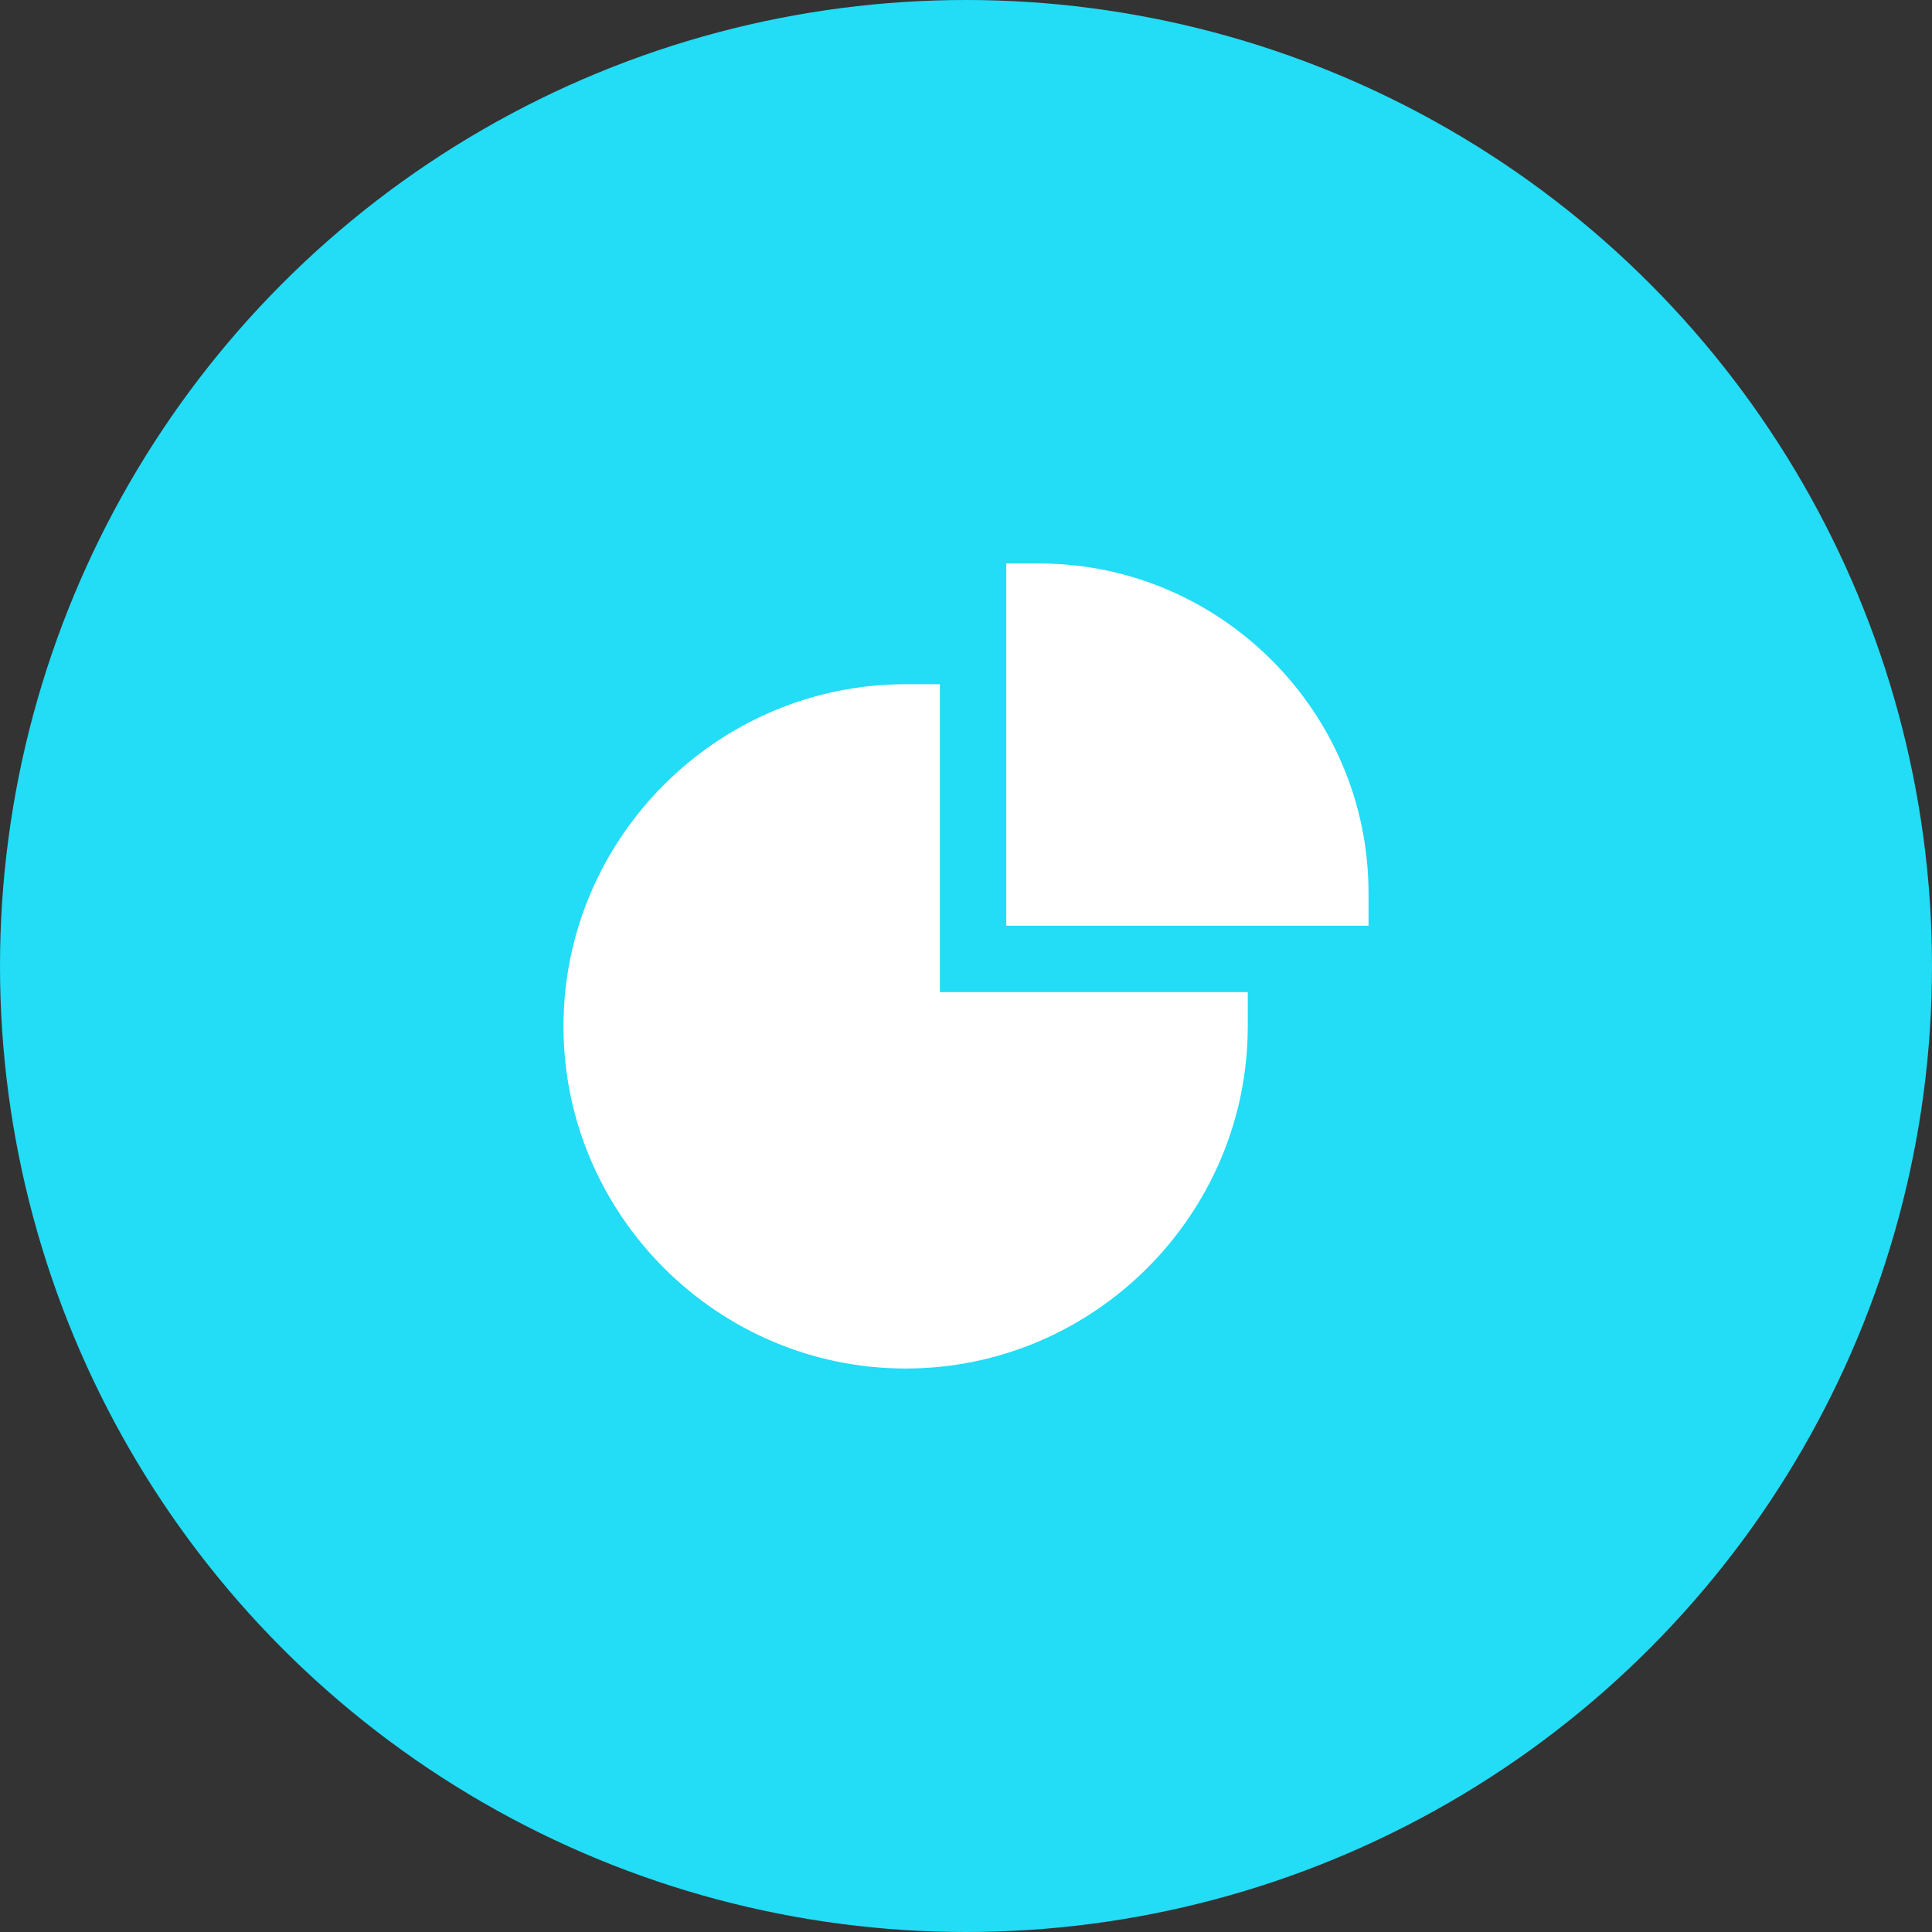
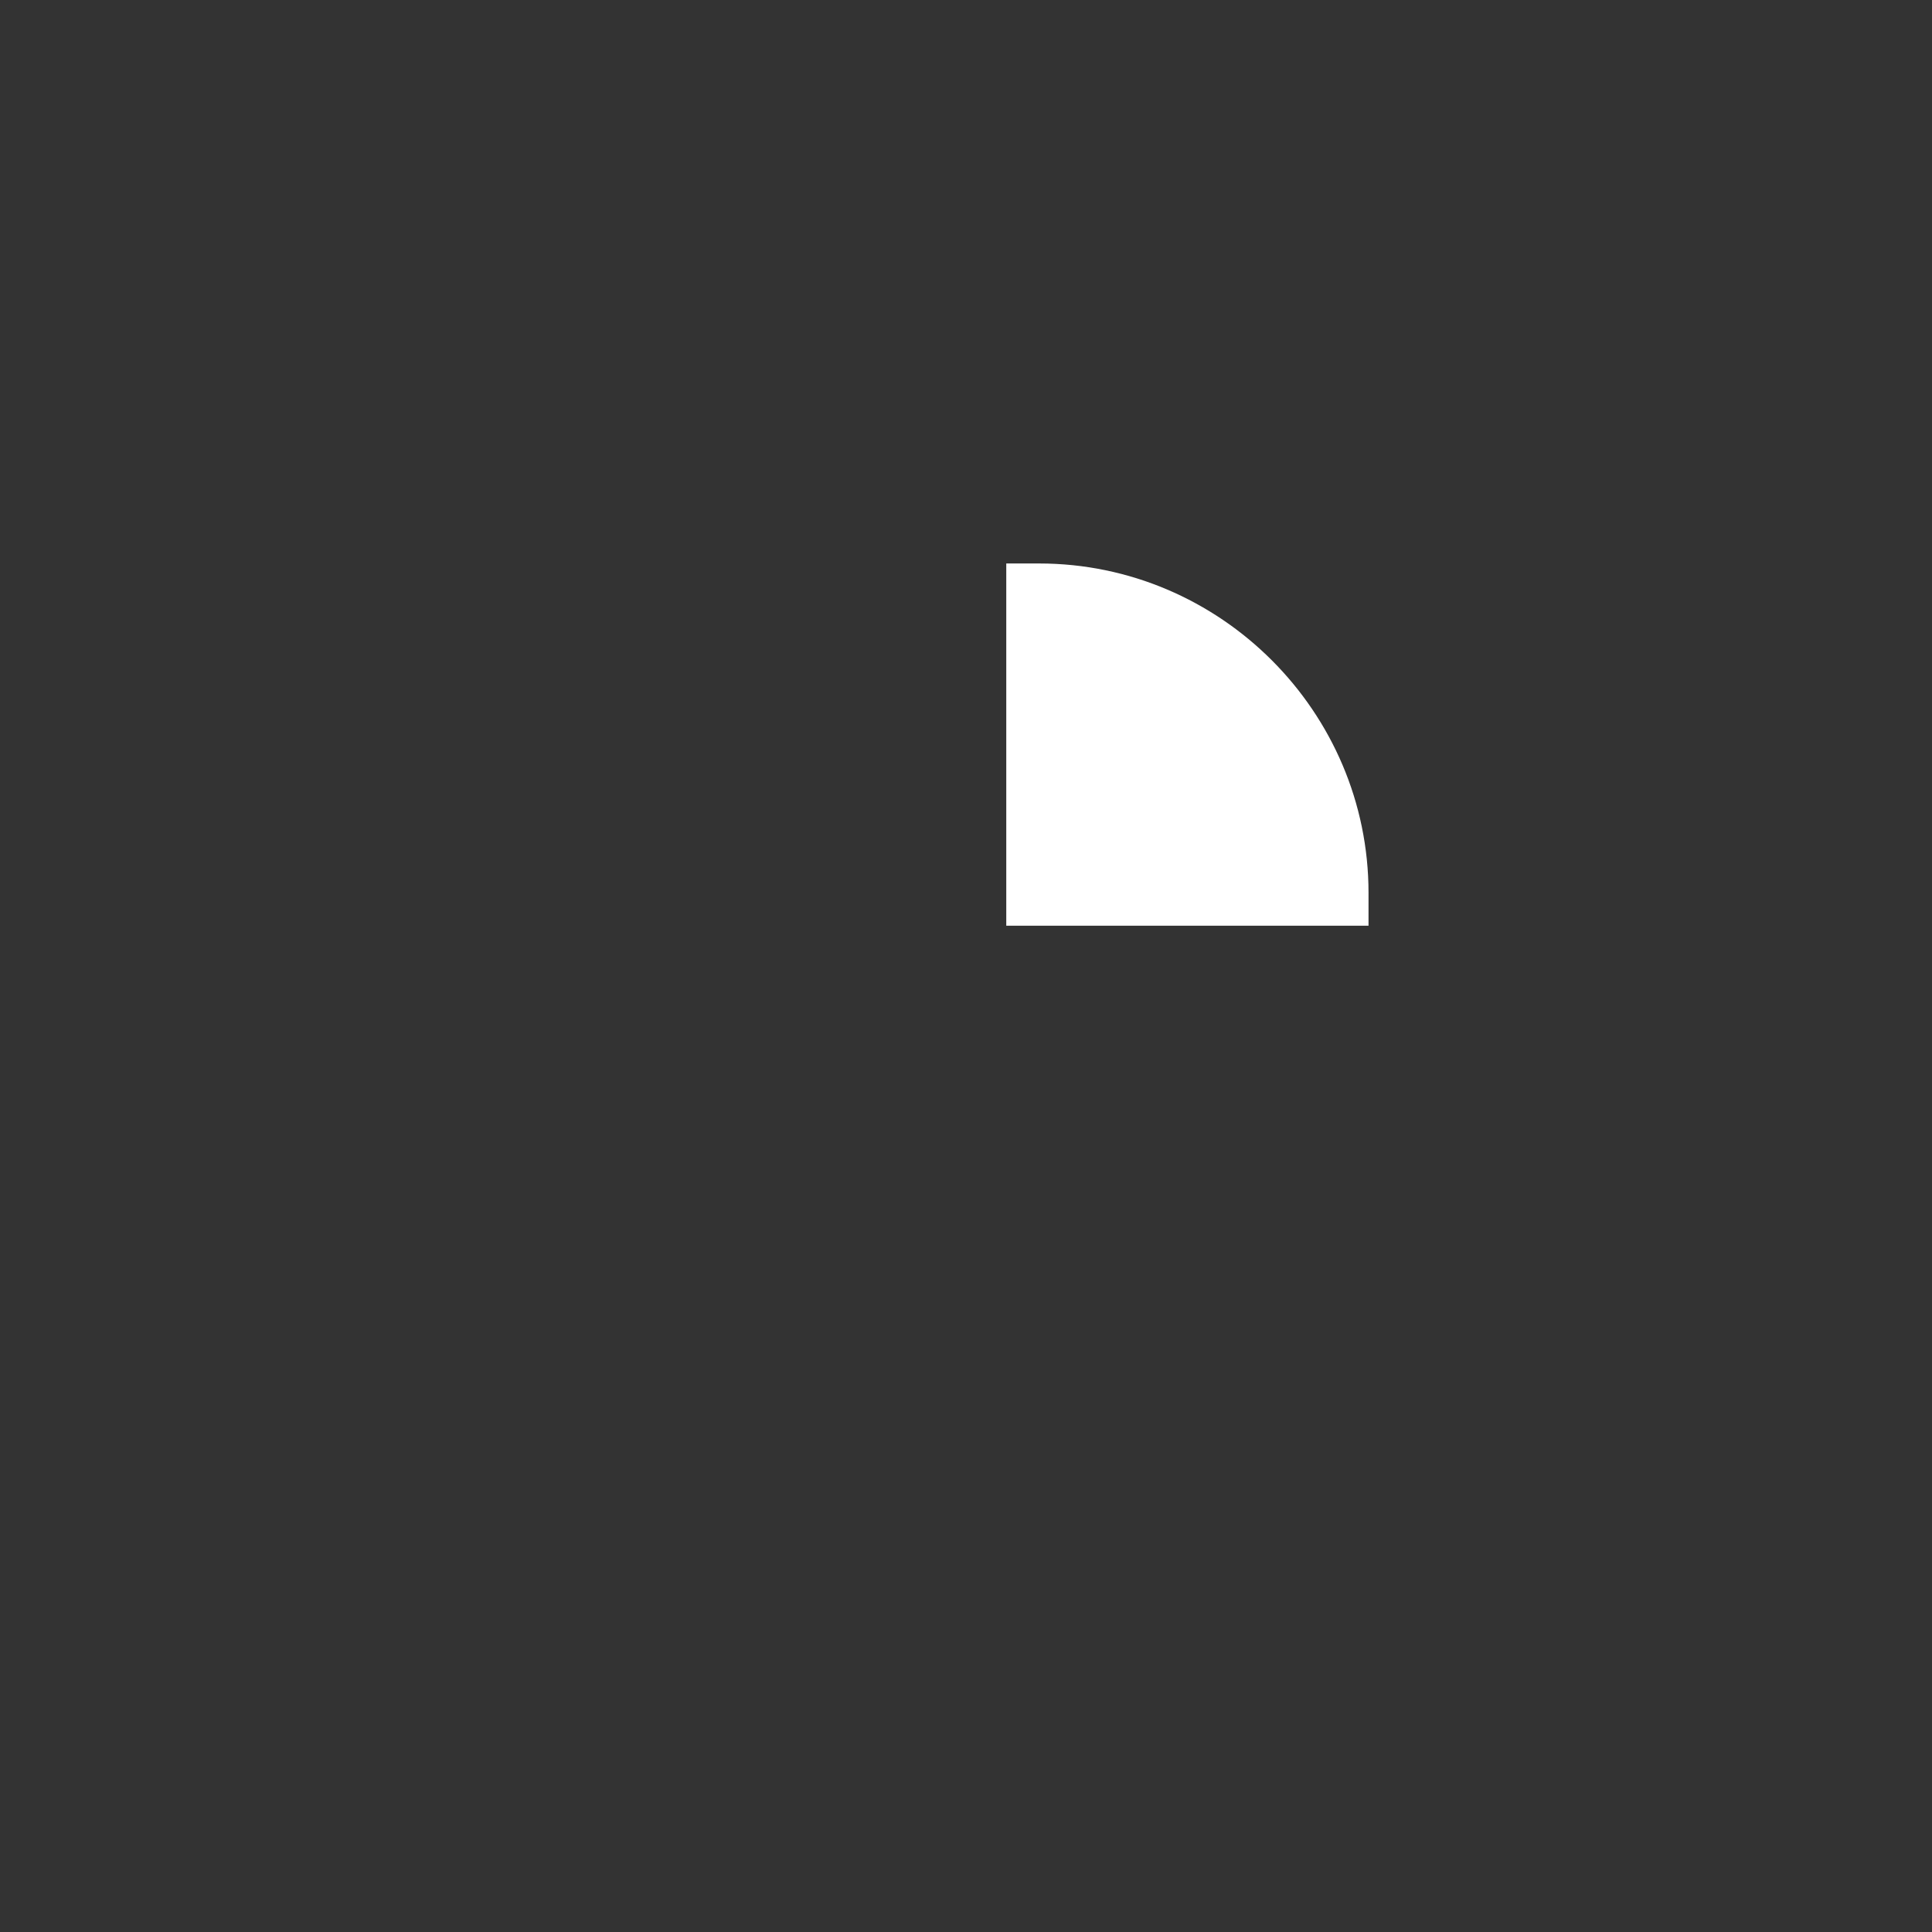
<svg xmlns="http://www.w3.org/2000/svg" width="40" height="40" fill="none">
  <rect width="100%" height="100%" fill="#333333" stroke="none" />
  <svg viewBox="0 0 32 32">
-     <circle cx="16" cy="16" r="16" fill="#23DCF5" />
-     <path d="M17.212 9.333h-.545v6h6v-.545c0-3-2.455-5.455-5.455-5.455z" fill="#fff" />
-     <path d="M15.567 11.333H15c-3.117 0-5.667 2.55-5.667 5.667s2.55 5.667 5.667 5.667 5.667-2.55 5.667-5.667v-.567h-5.1v-5.1z" fill="#fff" />
+     <path d="M17.212 9.333h-.545v6h6v-.545c0-3-2.455-5.455-5.455-5.455" fill="#fff" />
  </svg>
</svg>